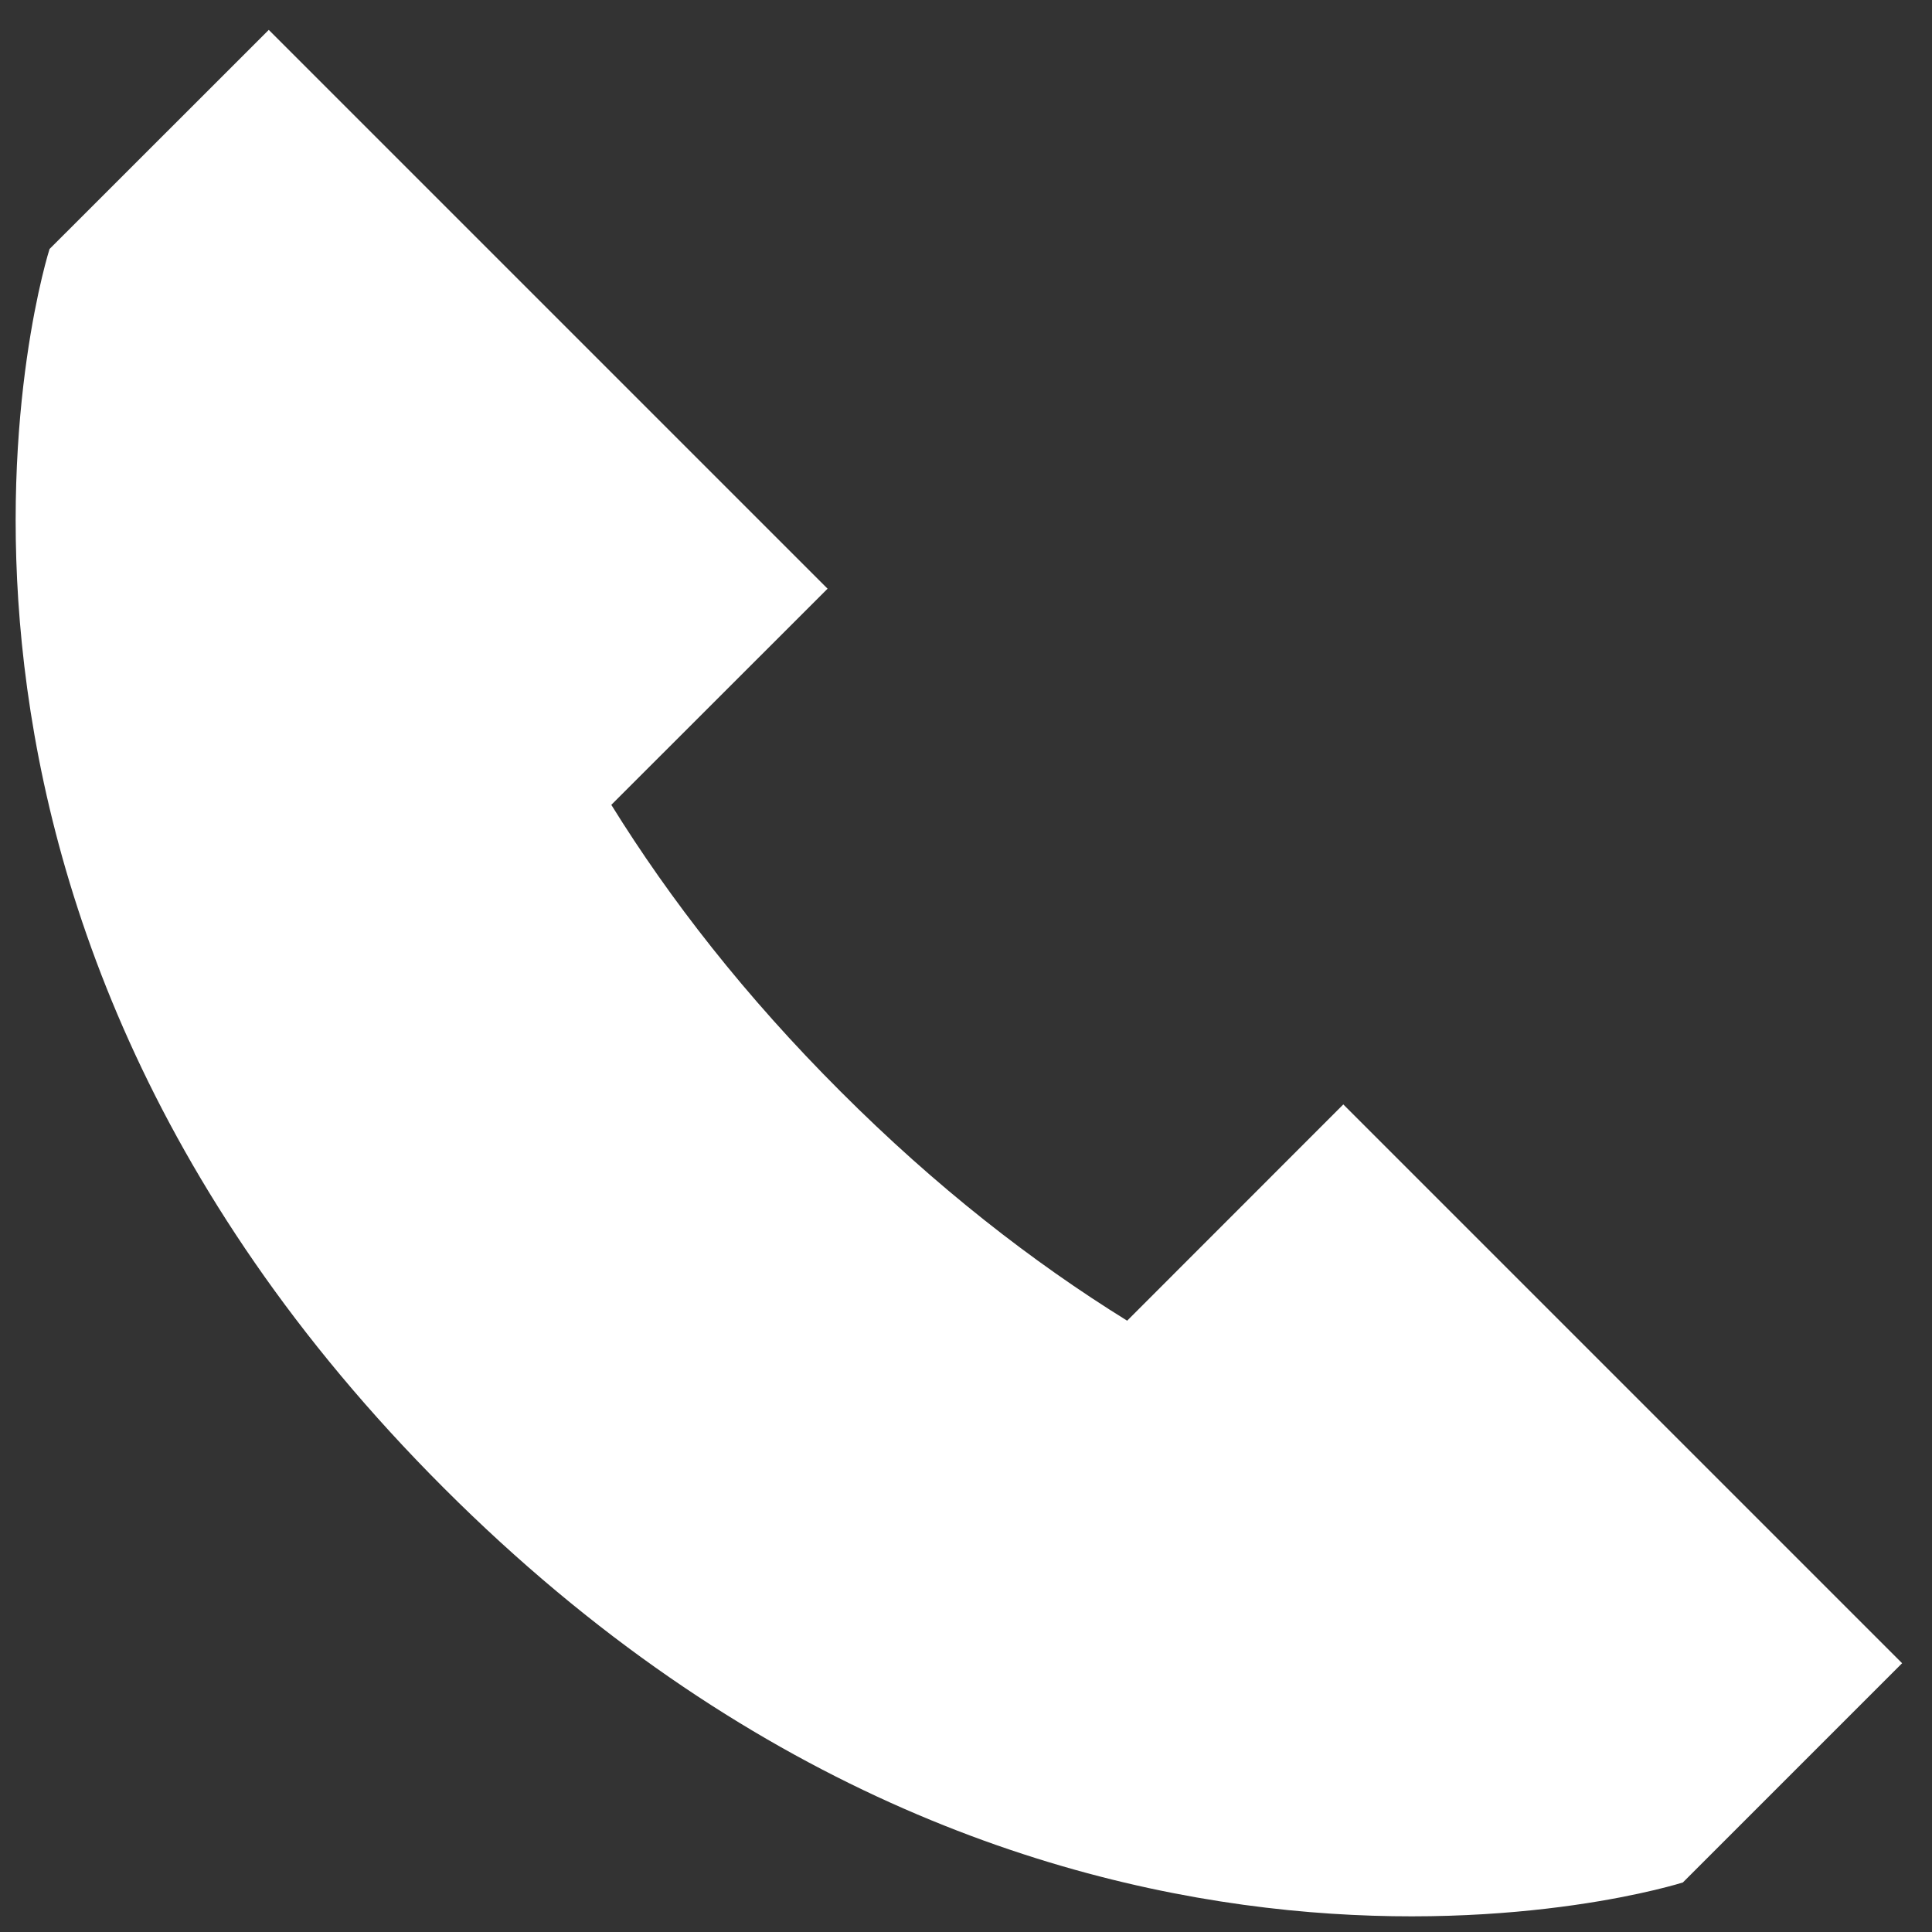
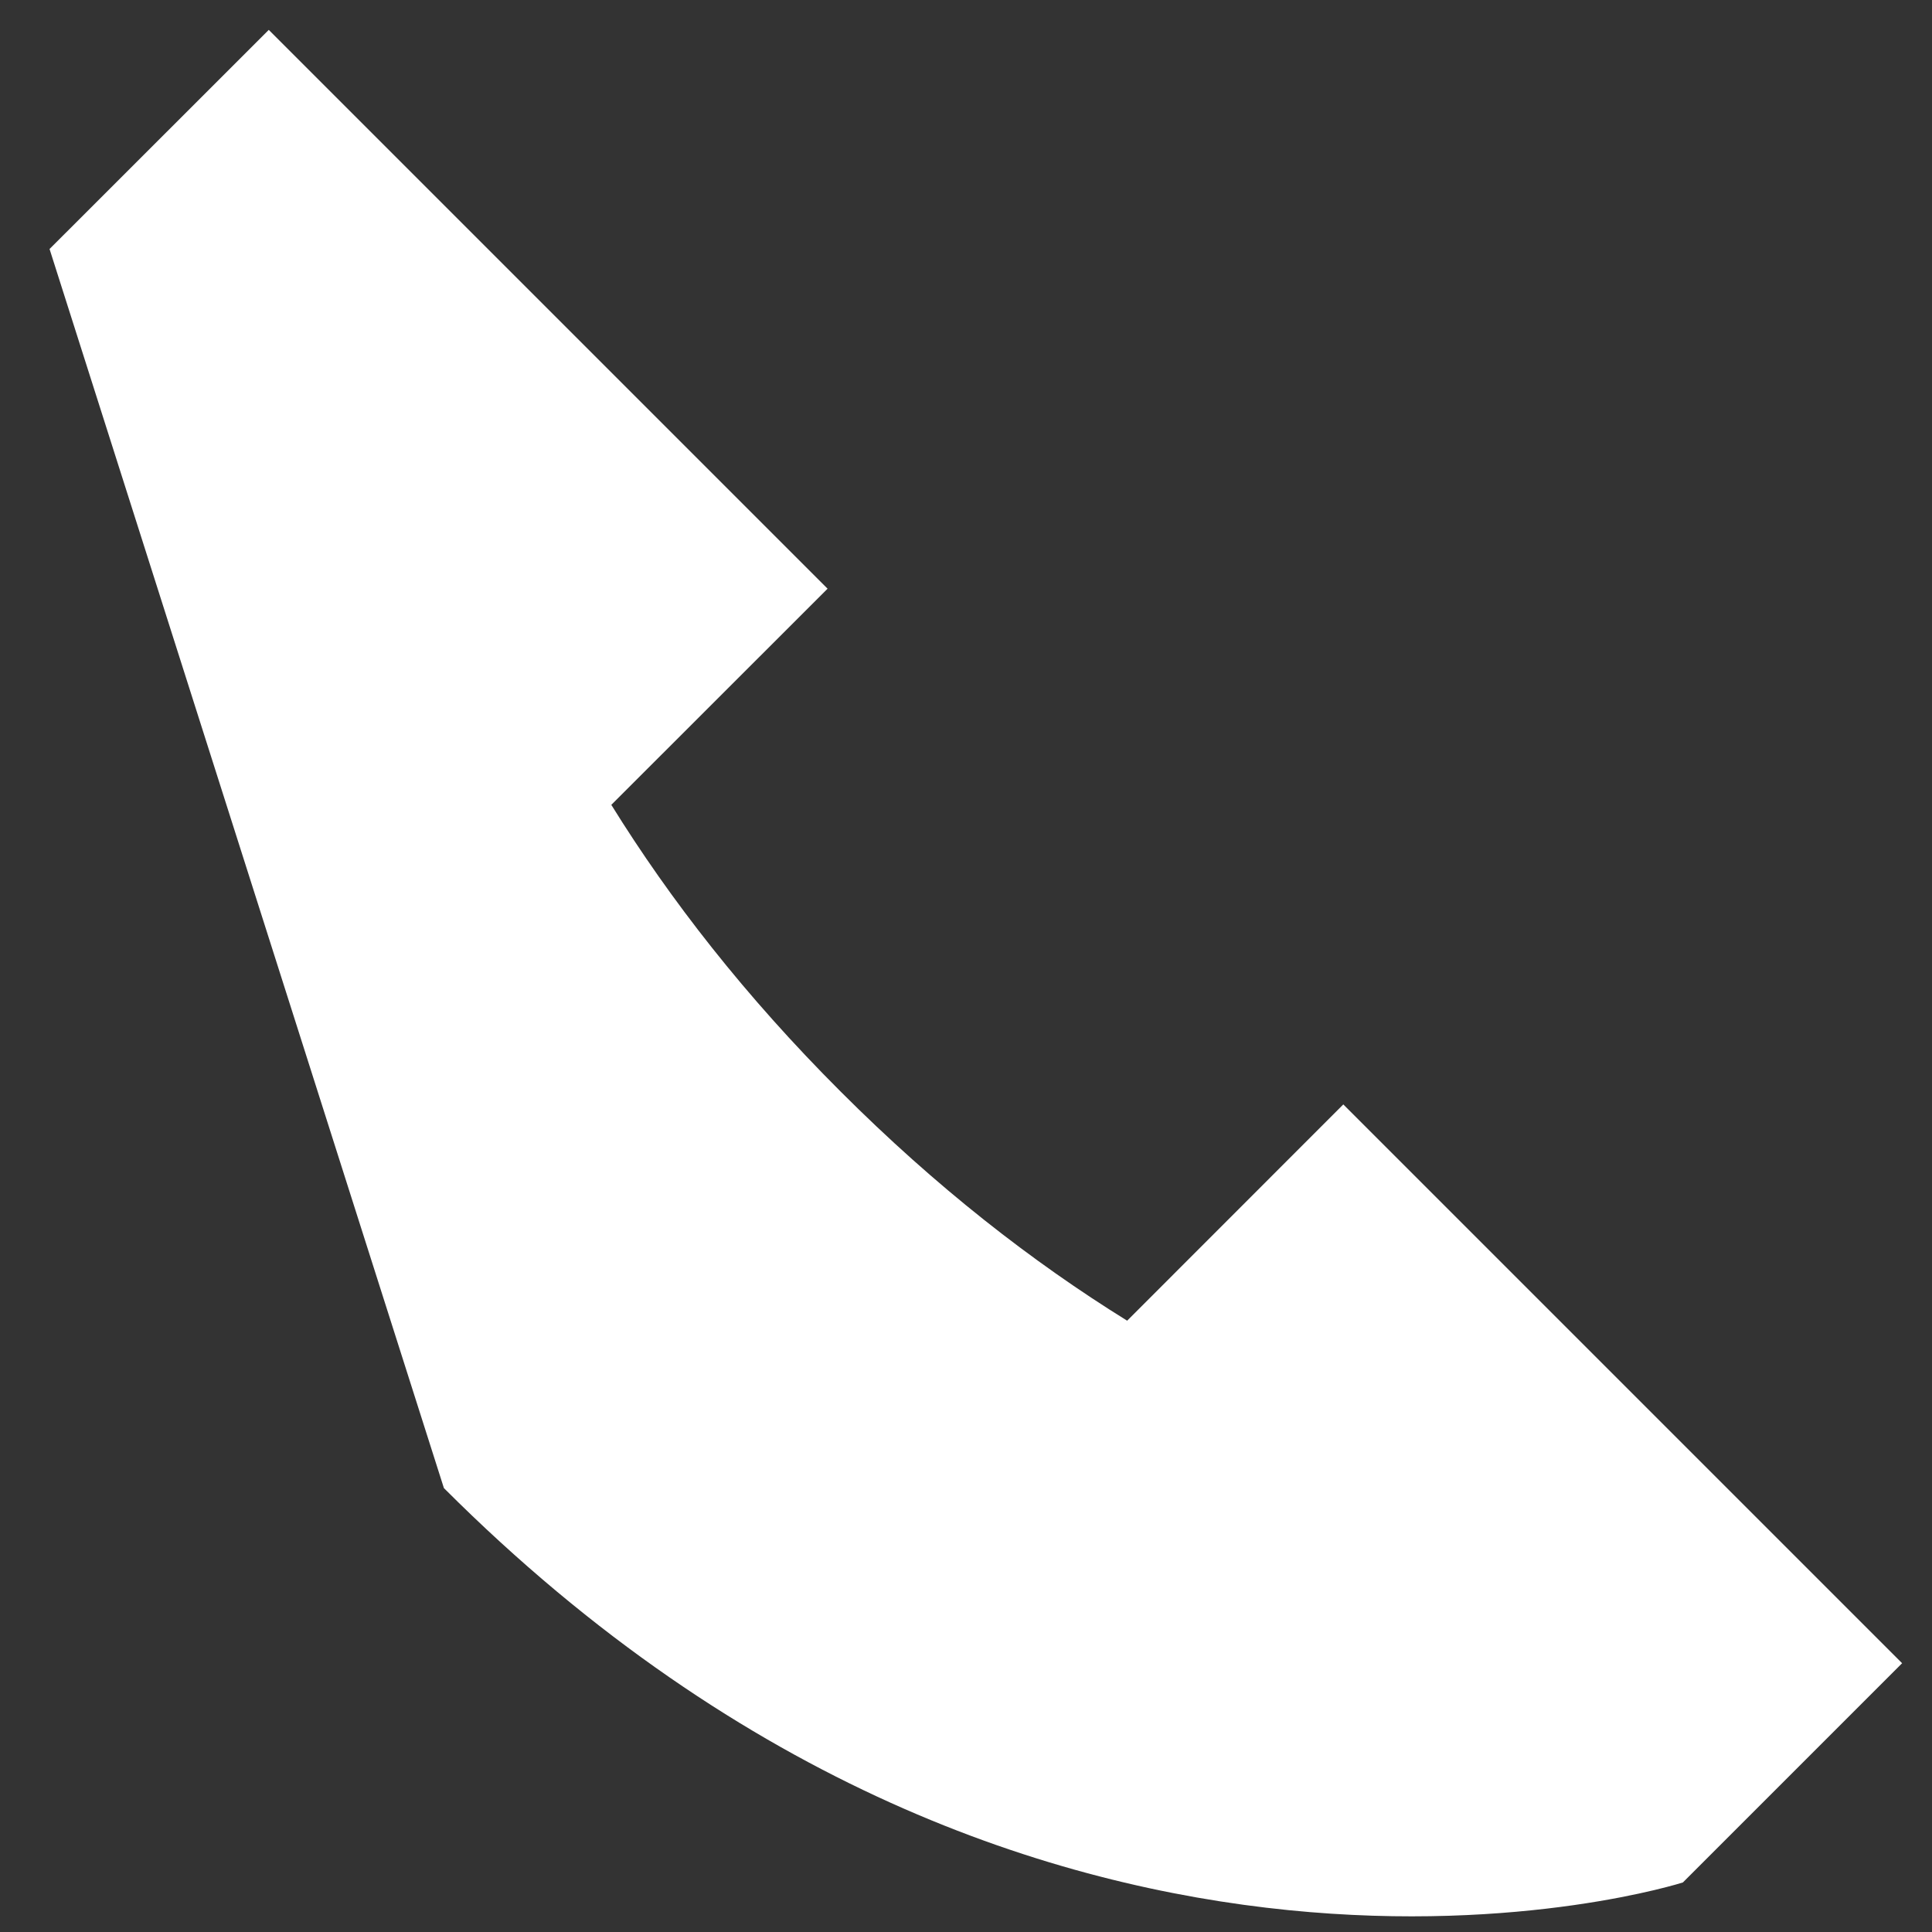
<svg xmlns="http://www.w3.org/2000/svg" width="17px" height="17px">
  <rect width="100%" height="100%" fill="#333333" stroke="none" />
-   <path fill-rule="evenodd" fill="#fff" d="M0.436,2.191 L2.365,0.263 L7.282,5.180 L5.379,7.082 C5.896,7.916 6.556,8.765 7.396,9.604 C8.235,10.444 9.084,11.104 9.918,11.621 L11.820,9.718 L16.737,14.635 L14.808,16.564 C14.808,16.564 9.181,18.370 3.906,13.094 C-1.370,7.819 0.436,2.191 0.436,2.191 Z" />
+   <path fill-rule="evenodd" fill="#fff" d="M0.436,2.191 L2.365,0.263 L7.282,5.180 L5.379,7.082 C5.896,7.916 6.556,8.765 7.396,9.604 C8.235,10.444 9.084,11.104 9.918,11.621 L11.820,9.718 L16.737,14.635 L14.808,16.564 C14.808,16.564 9.181,18.370 3.906,13.094 Z" />
</svg>